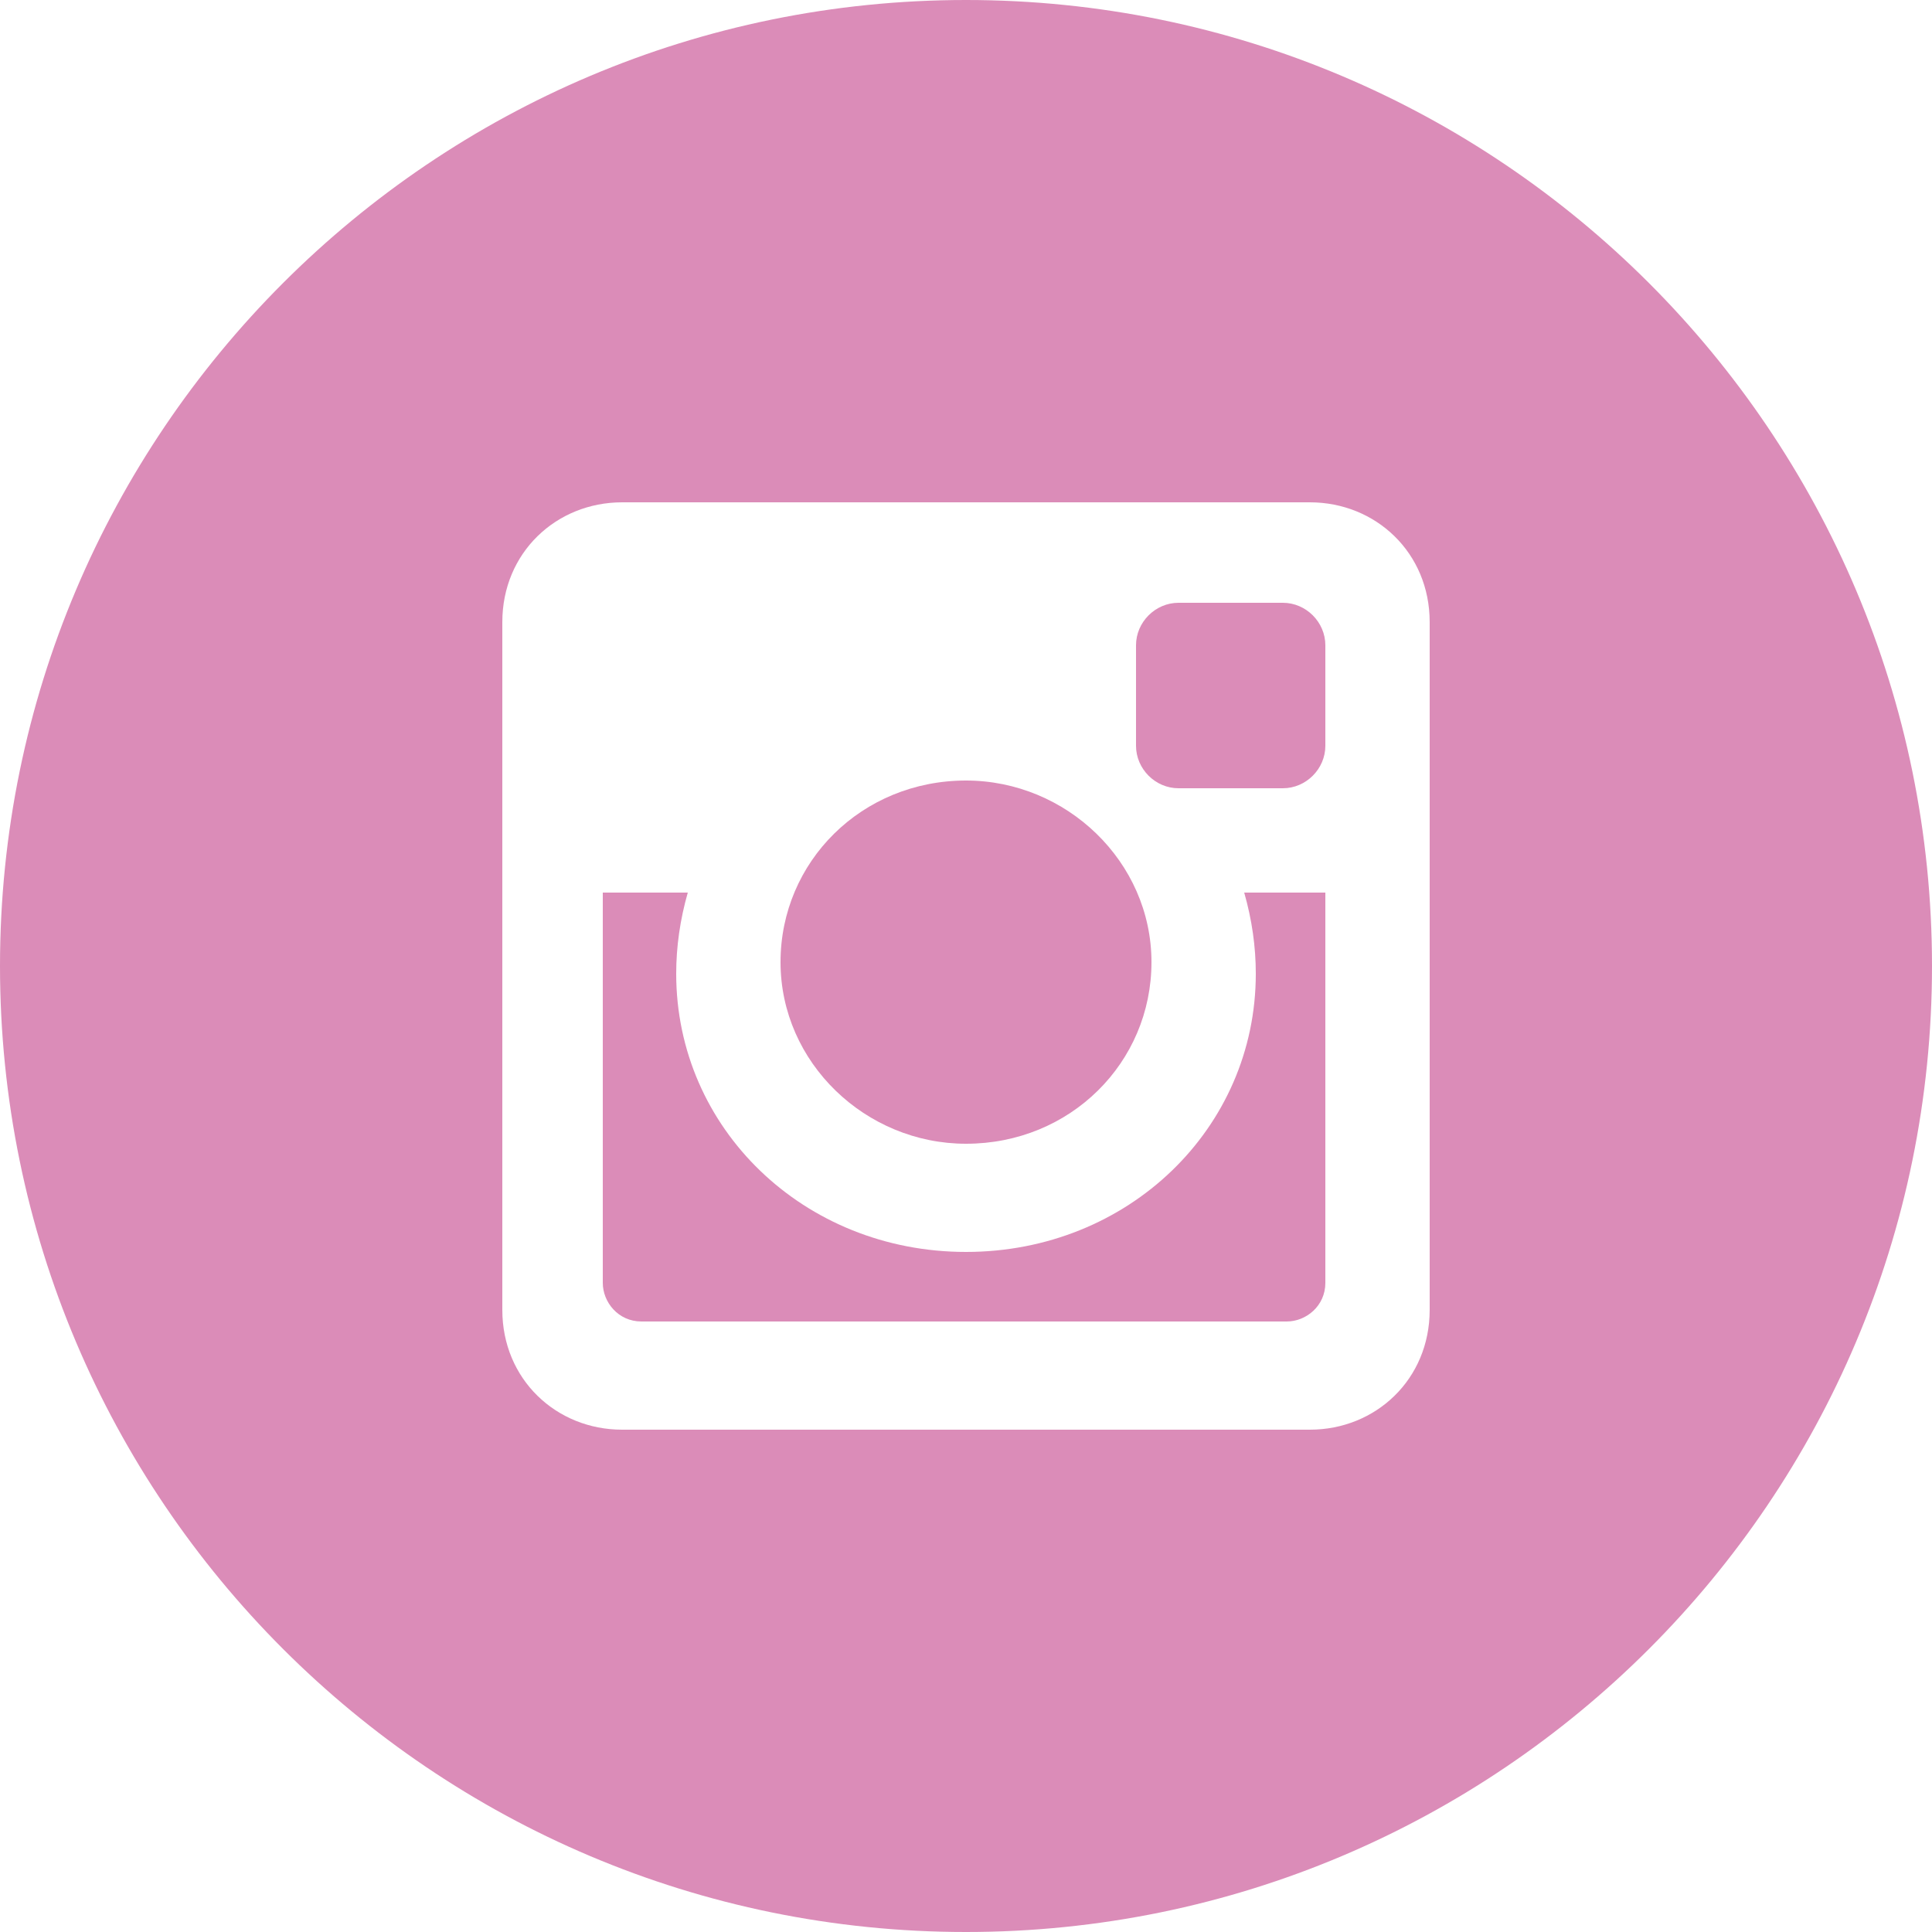
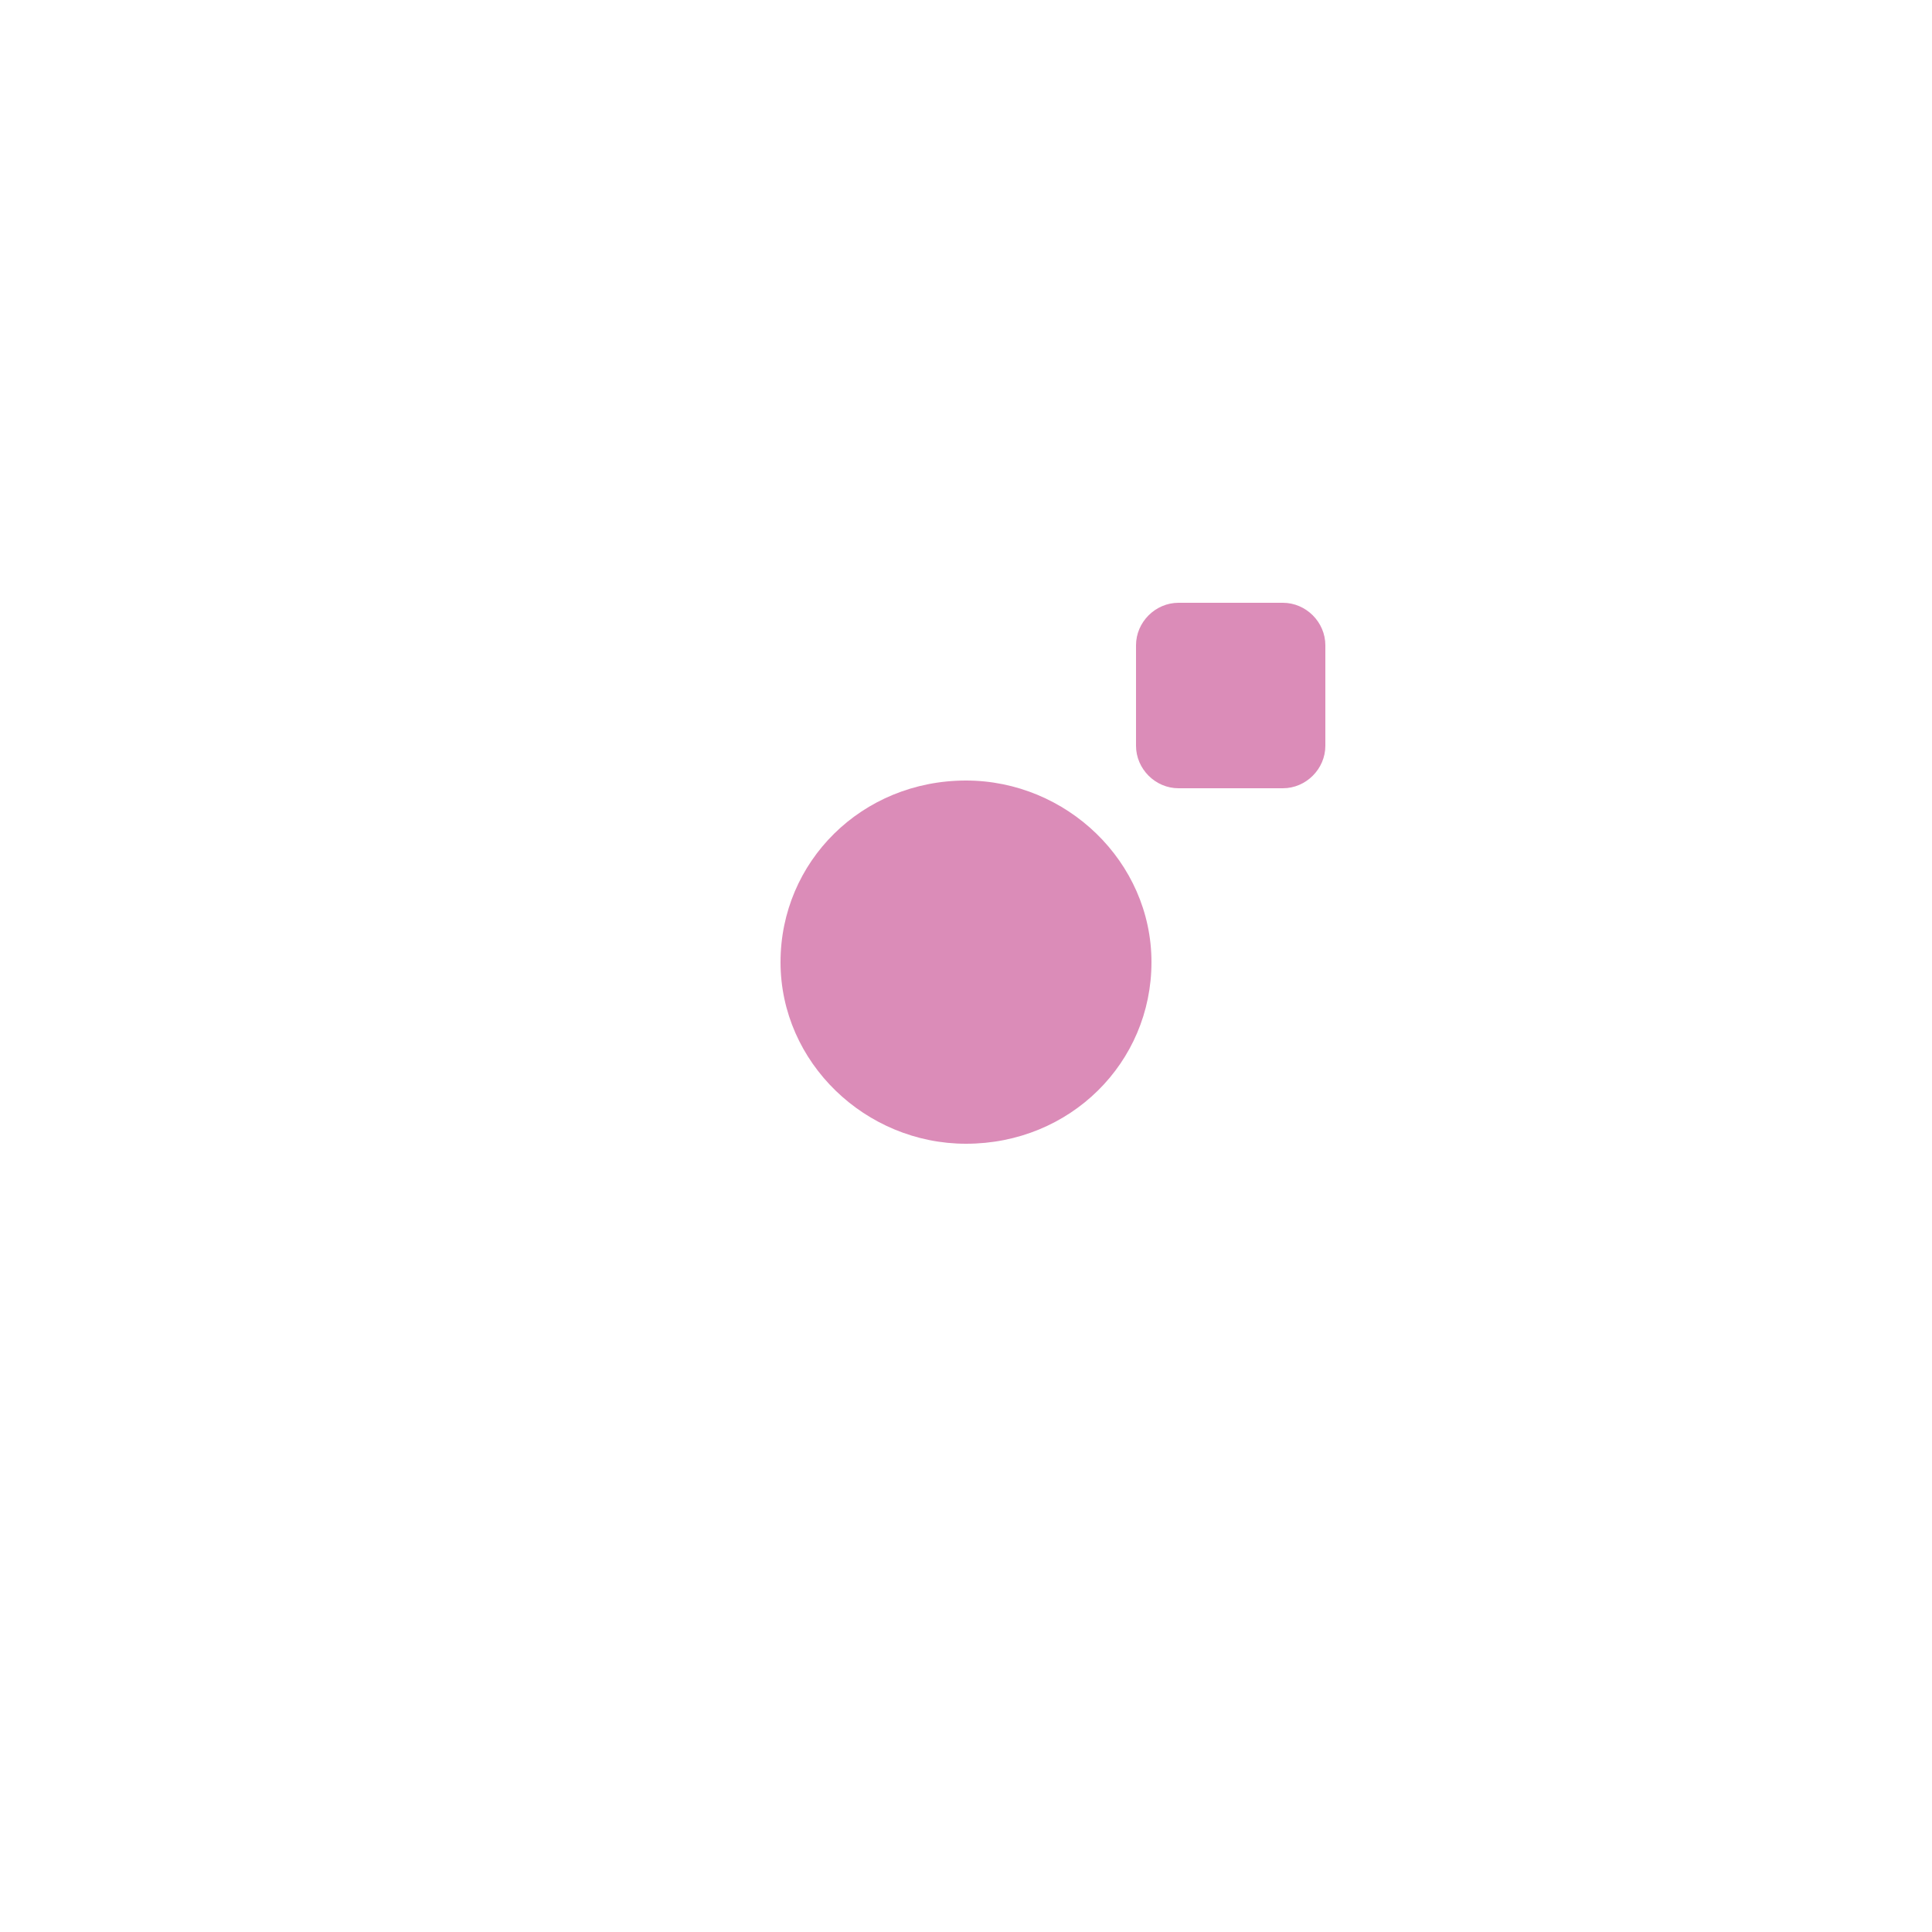
<svg xmlns="http://www.w3.org/2000/svg" version="1.1" id="Layer_1" x="0px" y="0px" viewBox="0 0 50 50" style="enable-background:new 0 0 50 50;" xml:space="preserve">
  <style type="text/css">
	.st0{fill:none;}
	.st1{fill:#333333;}
	.st2{fill:#F6A6A8;}
	.st3{fill:#231F20;}
	.st4{fill:#FFFFFF;}
	.st5{fill:#404041;}
	.st6{fill:#DB8CB8;}
	.st7{clip-path:url(#SVGID_2_);}
	.st8{clip-path:url(#SVGID_4_);}
	.st9{clip-path:url(#SVGID_6_);}
	.st10{clip-path:url(#SVGID_8_);}
	.st11{fill:#8A8C8F;}
	.st12{fill:#F8B5C9;}
</style>
  <g>
    <path class="st6" d="M25,29.6c2.7,0,4.8-2.1,4.8-4.7s-2.2-4.7-4.8-4.7c-2.7,0-4.8,2.1-4.8,4.7S22.4,29.6,25,29.6z" />
-     <path class="st6" d="M32.5,25.2c0,4-3.3,7.2-7.5,7.2s-7.5-3.2-7.5-7.2c0-0.7,0.1-1.4,0.3-2.1h-2.2v10.1c0,0.5,0.4,1,1,1h16.7   c0.5,0,1-0.4,1-1V23.1h-2.1C32.4,23.8,32.5,24.5,32.5,25.2z" />
-     <path class="st6" d="M25,0C11.2,0,0,11.2,0,25s11.2,25,25,25c13.8,0,25-11.2,25-25S38.8,0,25,0z M37,33.9c0,1.8-1.4,3.1-3.1,3.1   H16.1c-1.7,0-3.1-1.3-3.1-3.1V16.1c0-1.8,1.4-3.1,3.1-3.1h17.8c1.7,0,3.1,1.3,3.1,3.1V33.9z" />
    <path class="st6" d="M30.5,20.4h2.7c0.6,0,1.1-0.5,1.1-1.1v-2.6c0-0.6-0.5-1.1-1.1-1.1h-2.7c-0.6,0-1.1,0.5-1.1,1.1v2.6   C29.4,19.9,29.9,20.4,30.5,20.4z" />
  </g>
</svg>